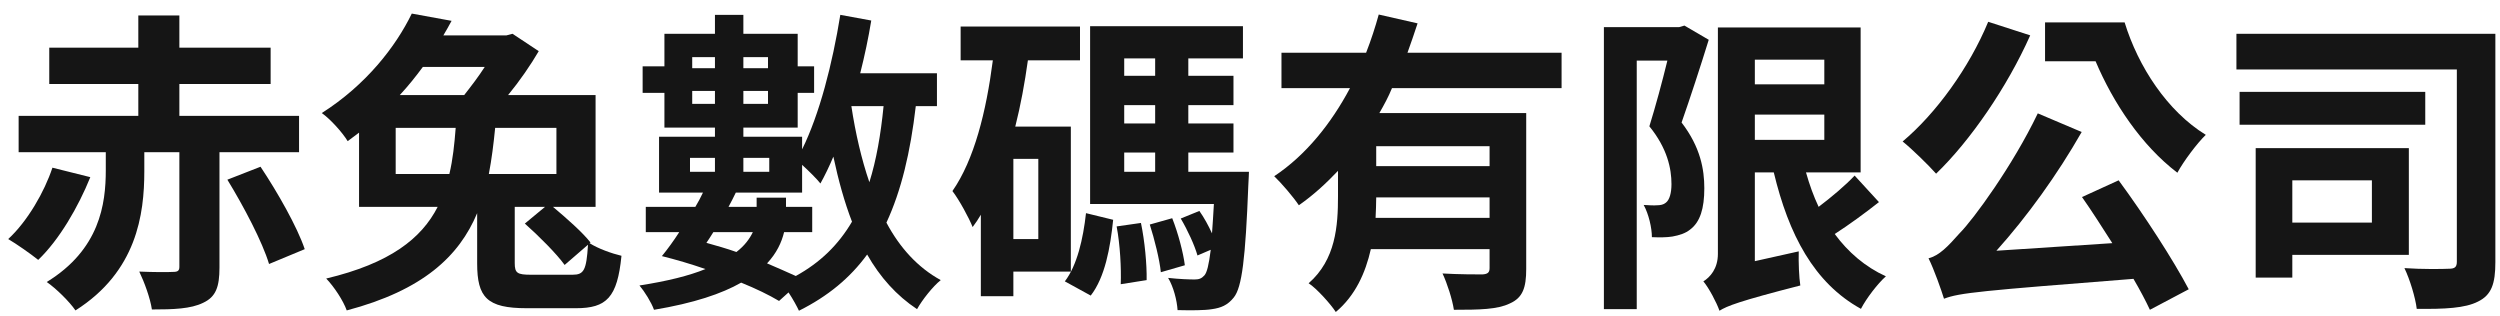
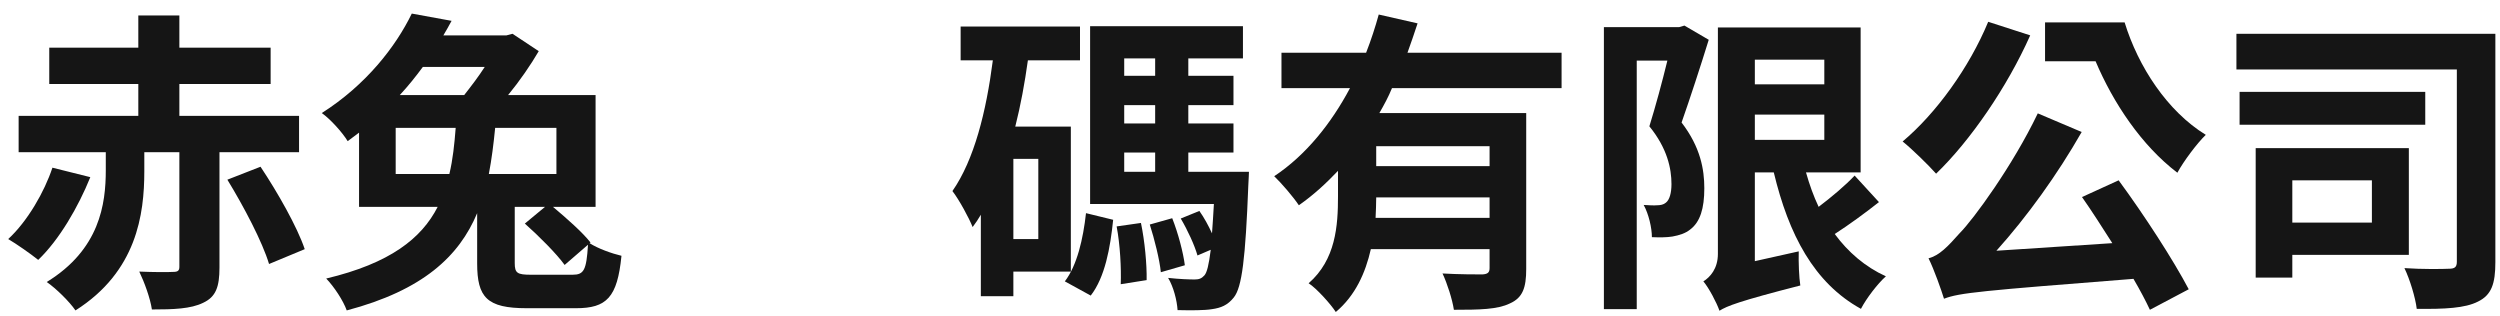
<svg xmlns="http://www.w3.org/2000/svg" width="95" height="12" viewBox="0 0 95 12" fill="none">
  <path d="M90.132 6.852H87.108V8.46H90.132V6.852ZM91.536 9.684H87.108V10.548H85.716V5.628H91.536V9.684ZM92.16 3.492V4.74H85.104V3.492H92.16ZM94.824 1.284V9.96C94.824 10.776 94.68 11.208 94.164 11.46C93.672 11.712 92.904 11.748 91.836 11.736C91.788 11.316 91.572 10.608 91.368 10.188C92.04 10.236 92.832 10.224 93.06 10.212C93.276 10.212 93.36 10.152 93.36 9.948V2.64H84.984V1.284H94.824Z" fill="#151515" />
  <path d="M77.712 0.852H80.736C81.252 2.532 82.356 4.224 83.82 5.124C83.496 5.436 82.98 6.12 82.74 6.564C81.372 5.52 80.304 3.912 79.632 2.328H77.712V0.852ZM75.552 0.828L77.148 1.344C76.272 3.312 74.868 5.352 73.572 6.6C73.296 6.288 72.66 5.664 72.3 5.376C73.572 4.308 74.832 2.568 75.552 0.828ZM79.116 7.488L80.508 6.852C81.48 8.172 82.584 9.876 83.172 10.992L81.696 11.772C81.54 11.436 81.324 11.028 81.072 10.596C75.276 11.052 74.46 11.124 73.872 11.352C73.776 11.04 73.5 10.248 73.284 9.816C73.692 9.708 74.004 9.384 74.472 8.856C74.988 8.34 76.488 6.288 77.436 4.308L79.104 5.016C78.18 6.636 77.028 8.232 75.864 9.528L80.268 9.24C79.884 8.64 79.488 8.016 79.116 7.488Z" fill="#151515" />
  <path d="M64.008 0.972L64.932 1.512C64.62 2.52 64.224 3.732 63.9 4.656C64.62 5.592 64.764 6.444 64.764 7.152C64.764 7.92 64.608 8.436 64.224 8.724C64.044 8.868 63.816 8.94 63.552 8.988C63.336 9.024 63.048 9.024 62.772 9.012C62.772 8.664 62.652 8.136 62.46 7.788C62.664 7.8 62.844 7.812 62.976 7.8C63.096 7.8 63.216 7.776 63.3 7.704C63.444 7.596 63.516 7.332 63.516 6.996C63.516 6.408 63.36 5.64 62.676 4.8C62.904 4.068 63.168 3.096 63.36 2.304H62.196V11.748H60.948V1.032H63.804L64.008 0.972ZM66.684 4.356V5.316H69.324V4.356H66.684ZM69.324 2.268H66.684V3.204H69.324V2.268ZM70.476 6.672L71.4 7.68C70.884 8.088 70.26 8.544 69.72 8.892C70.224 9.576 70.872 10.14 71.664 10.5C71.352 10.776 70.92 11.34 70.716 11.736C68.928 10.752 67.968 8.904 67.404 6.552H66.684V9.924L68.352 9.552C68.34 9.96 68.364 10.548 68.412 10.848C66.072 11.448 65.628 11.628 65.34 11.808C65.232 11.496 64.932 10.932 64.728 10.692C64.98 10.536 65.28 10.212 65.28 9.648V1.044H70.704V6.552H68.628C68.76 7.02 68.916 7.452 69.108 7.86C69.6 7.488 70.128 7.044 70.476 6.672Z" fill="#151515" />
  <path d="M56.604 6.312V5.556H52.296V6.312H56.604ZM52.272 8.28H56.604V7.5H52.296C52.296 7.752 52.284 8.004 52.272 8.28ZM59.34 3.348H52.896C52.764 3.672 52.596 3.984 52.416 4.296H57.996V10.224C57.996 10.932 57.864 11.316 57.372 11.532C56.904 11.76 56.22 11.772 55.248 11.772C55.188 11.376 54.996 10.776 54.816 10.392C55.428 10.428 56.124 10.428 56.328 10.428C56.532 10.416 56.604 10.356 56.604 10.188V9.468H52.092C51.888 10.368 51.504 11.232 50.76 11.856C50.568 11.556 50.028 10.956 49.728 10.764C50.76 9.864 50.844 8.58 50.844 7.464V6.492C50.388 6.972 49.908 7.416 49.356 7.8C49.14 7.476 48.696 6.96 48.42 6.696C49.632 5.892 50.592 4.68 51.3 3.348H48.696V2.004H51.912C52.104 1.512 52.26 1.032 52.392 0.552L53.868 0.888C53.748 1.26 53.616 1.632 53.484 2.004H59.34V3.348Z" fill="#151515" />
  <path d="M39.456 9.084V6.036H38.508V9.084H39.456ZM40.692 10.32H38.508V11.256H37.272V8.16C37.176 8.328 37.068 8.484 36.96 8.628C36.828 8.292 36.444 7.584 36.192 7.26C37.02 6.072 37.476 4.248 37.728 2.292H36.504V1.008H41.04V2.292H39.06C38.94 3.156 38.784 4.008 38.58 4.812H40.692V10.32ZM41.448 11.232L40.464 10.692C40.932 10.08 41.16 9.072 41.268 8.1L42.3 8.352C42.192 9.42 41.988 10.536 41.448 11.232ZM42.432 8.604L43.356 8.472C43.5 9.156 43.584 10.056 43.572 10.644L42.588 10.8C42.612 10.2 42.564 9.288 42.432 8.604ZM43.692 8.532L44.544 8.292C44.772 8.868 44.964 9.6 45.024 10.08L44.112 10.344C44.064 9.864 43.872 9.096 43.692 8.532ZM42.72 5.796V6.528H43.896V5.796H42.72ZM43.896 2.22H42.72V2.88H43.896V2.22ZM43.896 4.692V3.996H42.72V4.692H43.896ZM45.156 6.528H47.46C47.46 6.528 47.448 6.876 47.436 7.044C47.328 9.816 47.196 10.92 46.884 11.304C46.644 11.604 46.392 11.7 46.056 11.748C45.768 11.796 45.264 11.796 44.748 11.784C44.724 11.412 44.592 10.896 44.388 10.56C44.82 10.608 45.204 10.62 45.396 10.62C45.564 10.62 45.66 10.584 45.768 10.464C45.864 10.356 45.936 10.068 46.008 9.492L45.504 9.708C45.396 9.324 45.132 8.748 44.868 8.304L45.576 8.016C45.756 8.268 45.924 8.58 46.056 8.868C46.08 8.544 46.104 8.184 46.128 7.752H41.424V0.996H47.232V2.22H45.156V2.88H46.872V3.996H45.156V4.692H46.872V5.796H45.156V6.528Z" fill="#151515" />
-   <path d="M30.864 8.82H29.796C29.7 9.216 29.508 9.624 29.148 10.008C29.532 10.176 29.904 10.332 30.24 10.488C31.176 9.972 31.86 9.3 32.376 8.424C32.088 7.68 31.86 6.852 31.668 5.952C31.512 6.324 31.344 6.672 31.176 6.972C31.044 6.804 30.732 6.492 30.48 6.264V7.32H27.96C27.876 7.5 27.78 7.68 27.684 7.86H28.752V7.512H29.868V7.86H30.864V8.82ZM28.608 8.82H27.108C27.024 8.964 26.928 9.096 26.844 9.228C27.228 9.336 27.612 9.444 27.984 9.576C28.296 9.336 28.488 9.072 28.608 8.82ZM26.22 6V6.528H27.168V6H26.22ZM29.232 6H28.248V6.528H29.232V6ZM33.576 4.032H32.352C32.508 5.064 32.736 6.048 33.036 6.924C33.3 6.084 33.468 5.124 33.576 4.032ZM26.304 3.948H27.168V3.456H26.304V3.948ZM27.168 2.172H26.304V2.592H27.168V2.172ZM29.184 2.172H28.248V2.592H29.184V2.172ZM28.248 3.948H29.184V3.456H28.248V3.948ZM35.604 4.032H34.8C34.596 5.784 34.248 7.248 33.684 8.46C34.188 9.408 34.872 10.164 35.748 10.644C35.448 10.884 35.04 11.4 34.848 11.748C34.068 11.232 33.444 10.536 32.952 9.672C32.304 10.56 31.464 11.256 30.36 11.808C30.288 11.652 30.132 11.364 29.964 11.112L29.604 11.436C29.22 11.208 28.728 10.968 28.164 10.74C27.432 11.16 26.364 11.52 24.852 11.772C24.756 11.496 24.492 11.076 24.3 10.848C25.38 10.68 26.184 10.476 26.808 10.224C26.256 10.032 25.68 9.864 25.152 9.732C25.368 9.468 25.596 9.156 25.812 8.82H24.54V7.86H26.424C26.532 7.68 26.628 7.5 26.712 7.32H25.044V5.196H27.168V4.848H25.248V3.528H24.42V2.52H25.248V1.284H27.168V0.564H28.248V1.284H30.312V2.52H30.936V3.528H30.312V4.848H28.248V5.196H30.48V5.676C31.14 4.344 31.632 2.424 31.932 0.564L33.108 0.78C33 1.44 32.856 2.124 32.688 2.784H35.604V4.032Z" fill="#151515" />
  <path d="M20.184 10.44H21.756C22.188 10.44 22.284 10.272 22.344 9.3L21.456 10.068C21.156 9.648 20.472 8.964 19.944 8.496L20.712 7.86H19.56V9.996C19.56 10.38 19.656 10.44 20.184 10.44ZM15.036 6.612H17.076C17.208 6.06 17.268 5.484 17.316 4.86H15.036V6.612ZM18.42 2.544H16.068C15.792 2.916 15.516 3.264 15.192 3.612H17.64C17.904 3.276 18.18 2.916 18.42 2.544ZM21.144 6.612V4.86H18.816C18.756 5.472 18.684 6.048 18.576 6.612H21.144ZM22.44 9.216L22.404 9.24C22.716 9.444 23.256 9.636 23.616 9.72C23.46 11.304 23.052 11.712 21.888 11.712H20.016C18.504 11.712 18.132 11.304 18.132 10.008V8.1C17.448 9.732 16.08 11.028 13.176 11.796C13.044 11.424 12.696 10.896 12.396 10.584C14.82 10.008 16.02 9.06 16.632 7.86H13.644V5.04C13.5 5.148 13.356 5.256 13.212 5.364C13.008 5.028 12.552 4.524 12.228 4.296C13.908 3.228 15.036 1.776 15.648 0.516L17.16 0.792C17.064 0.972 16.956 1.164 16.848 1.344H19.248L19.476 1.284L20.472 1.944C20.172 2.46 19.752 3.072 19.308 3.612H22.632V7.86H21.012C21.528 8.292 22.14 8.832 22.44 9.216Z" fill="#151515" />
  <path d="M1.992 6.372L3.432 6.732C2.976 7.86 2.256 9.108 1.452 9.876C1.152 9.636 0.636 9.276 0.312 9.084C1.044 8.412 1.692 7.284 1.992 6.372ZM11.364 5.784H8.34V10.164C8.34 10.896 8.208 11.28 7.716 11.508C7.248 11.736 6.6 11.76 5.772 11.76C5.712 11.34 5.484 10.716 5.292 10.32C5.82 10.344 6.408 10.344 6.588 10.332C6.756 10.332 6.816 10.284 6.816 10.14V5.784H5.484V6.504C5.484 8.148 5.196 10.32 2.868 11.796C2.64 11.46 2.124 10.956 1.776 10.716C3.792 9.48 4.02 7.752 4.02 6.468V5.784H0.708V4.404H5.256V3.192H1.872V1.812H5.256V0.588H6.816V1.812H10.284V3.192H6.816V4.404H11.364V5.784ZM8.64 6.828L9.9 6.336C10.548 7.308 11.292 8.616 11.58 9.468L10.224 10.032C9.972 9.192 9.264 7.848 8.64 6.828Z" fill="#151515" />
</svg>